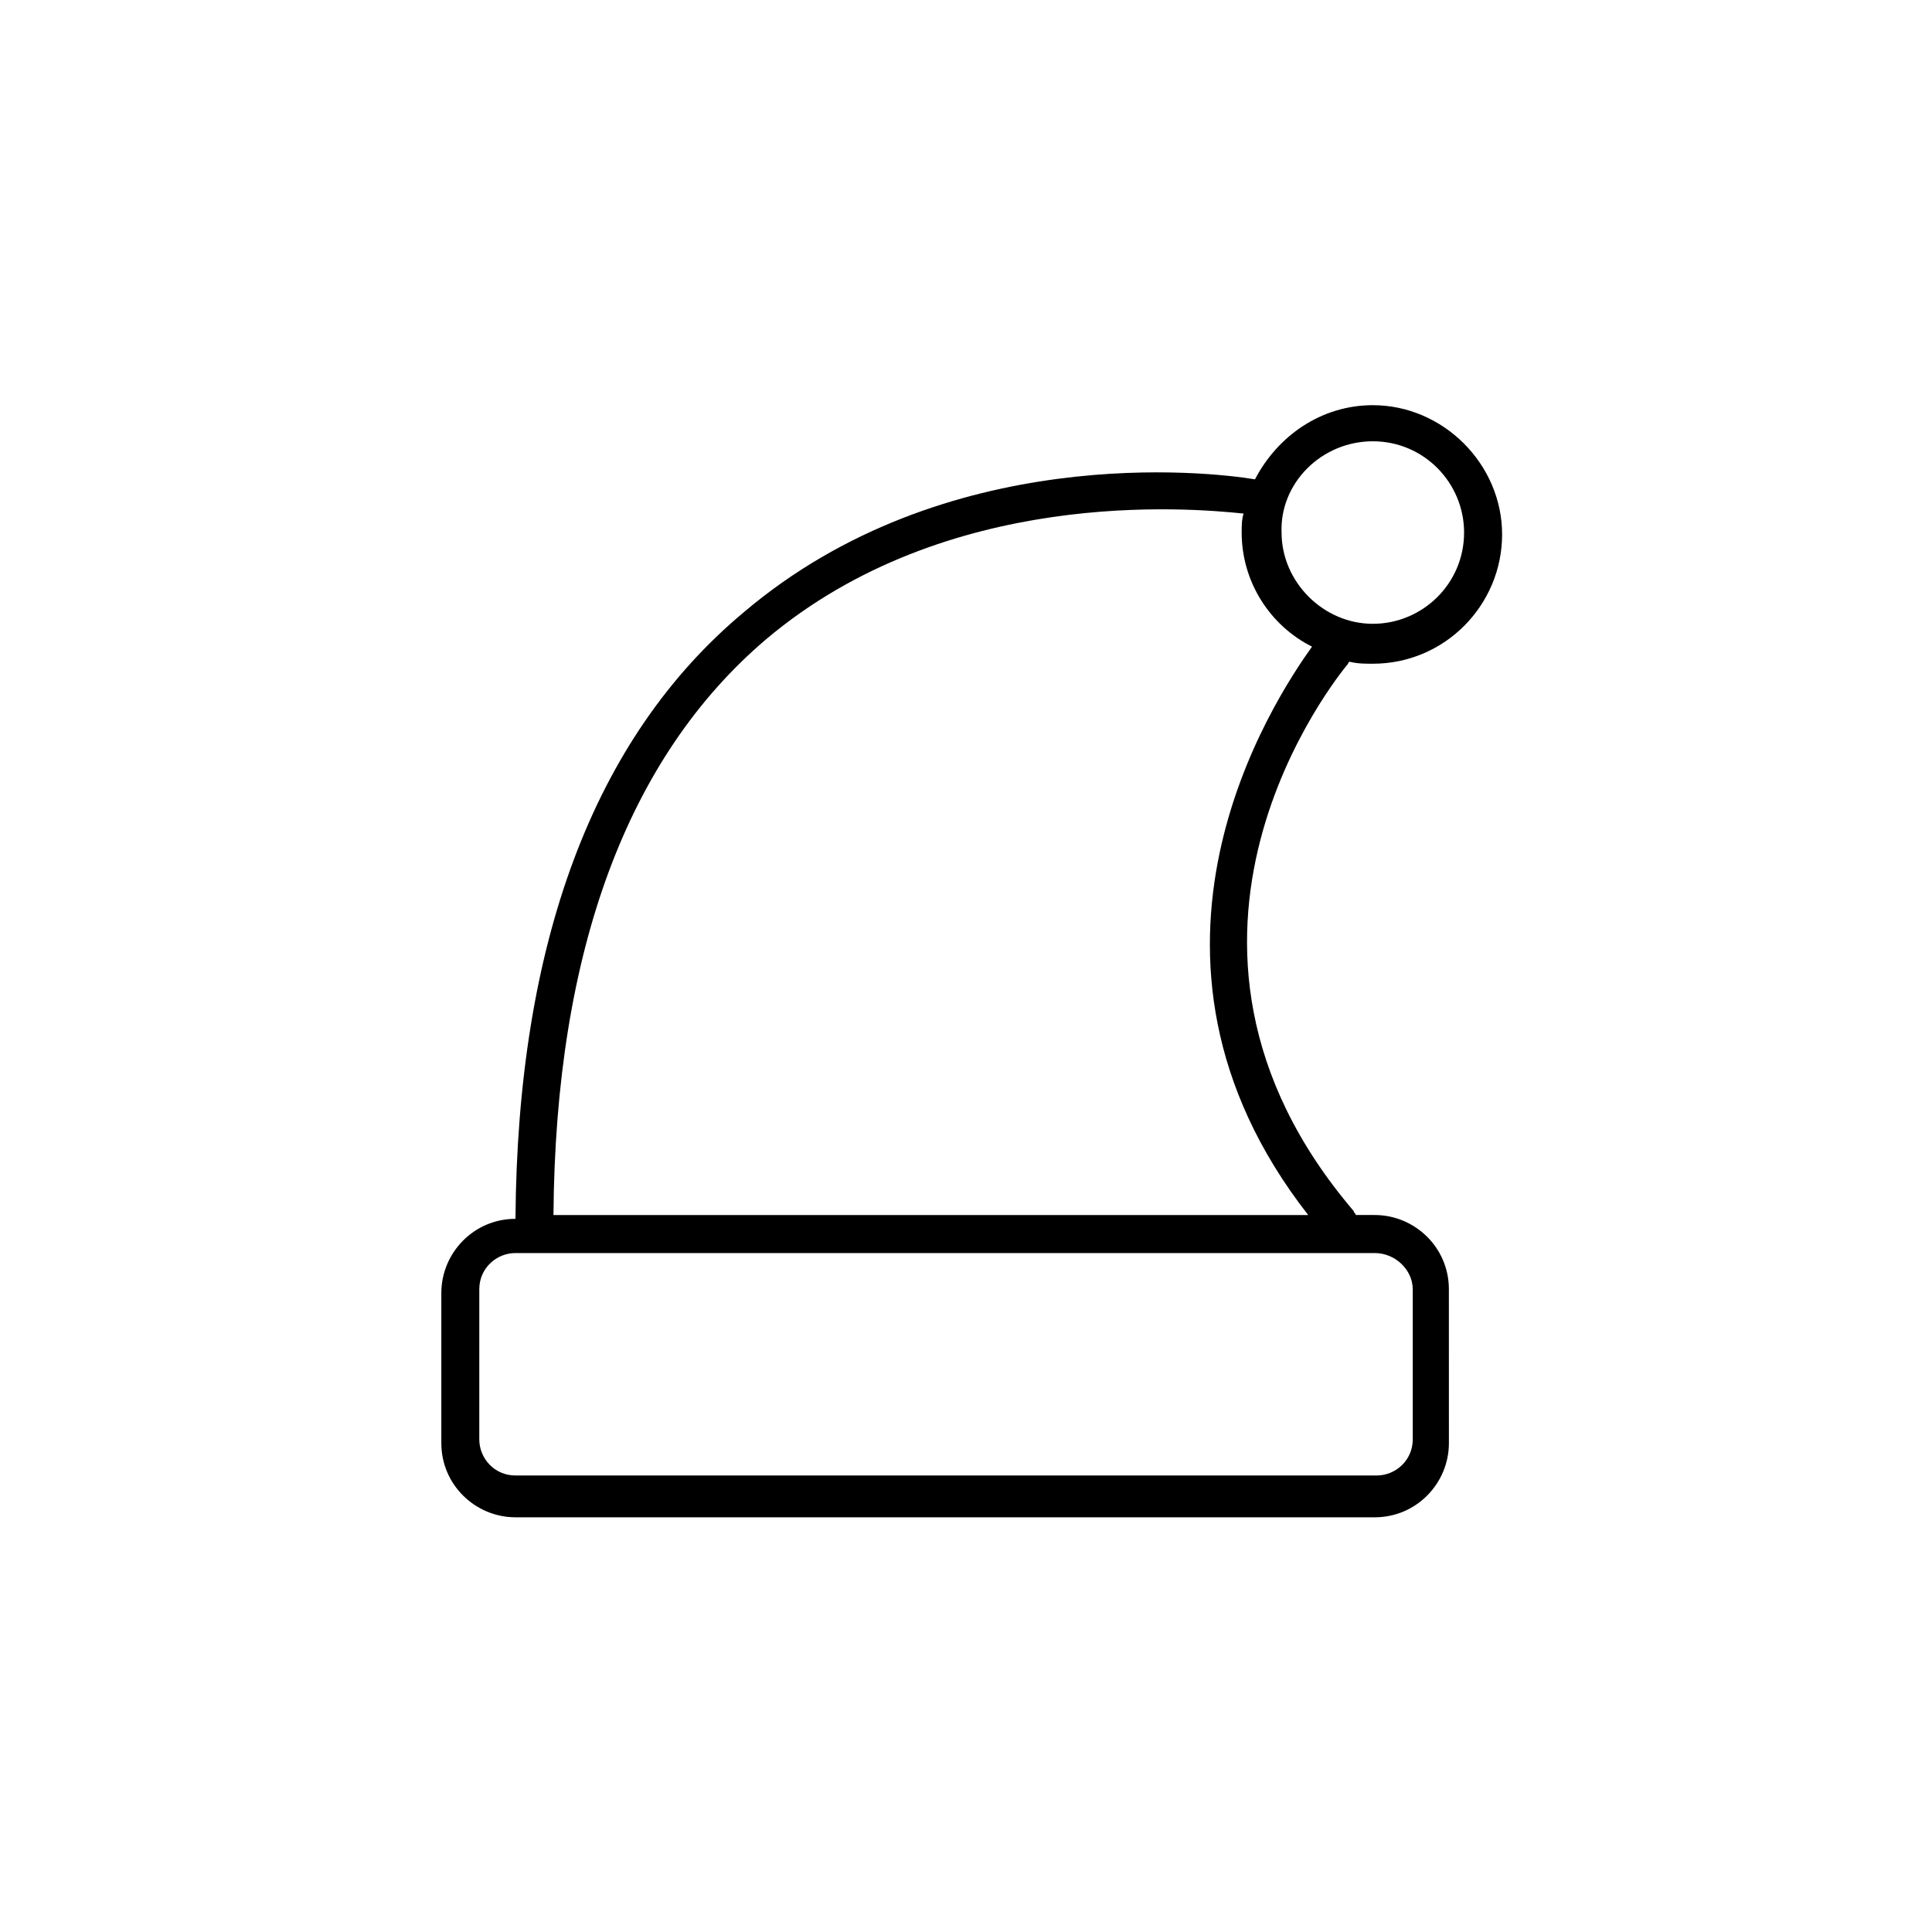
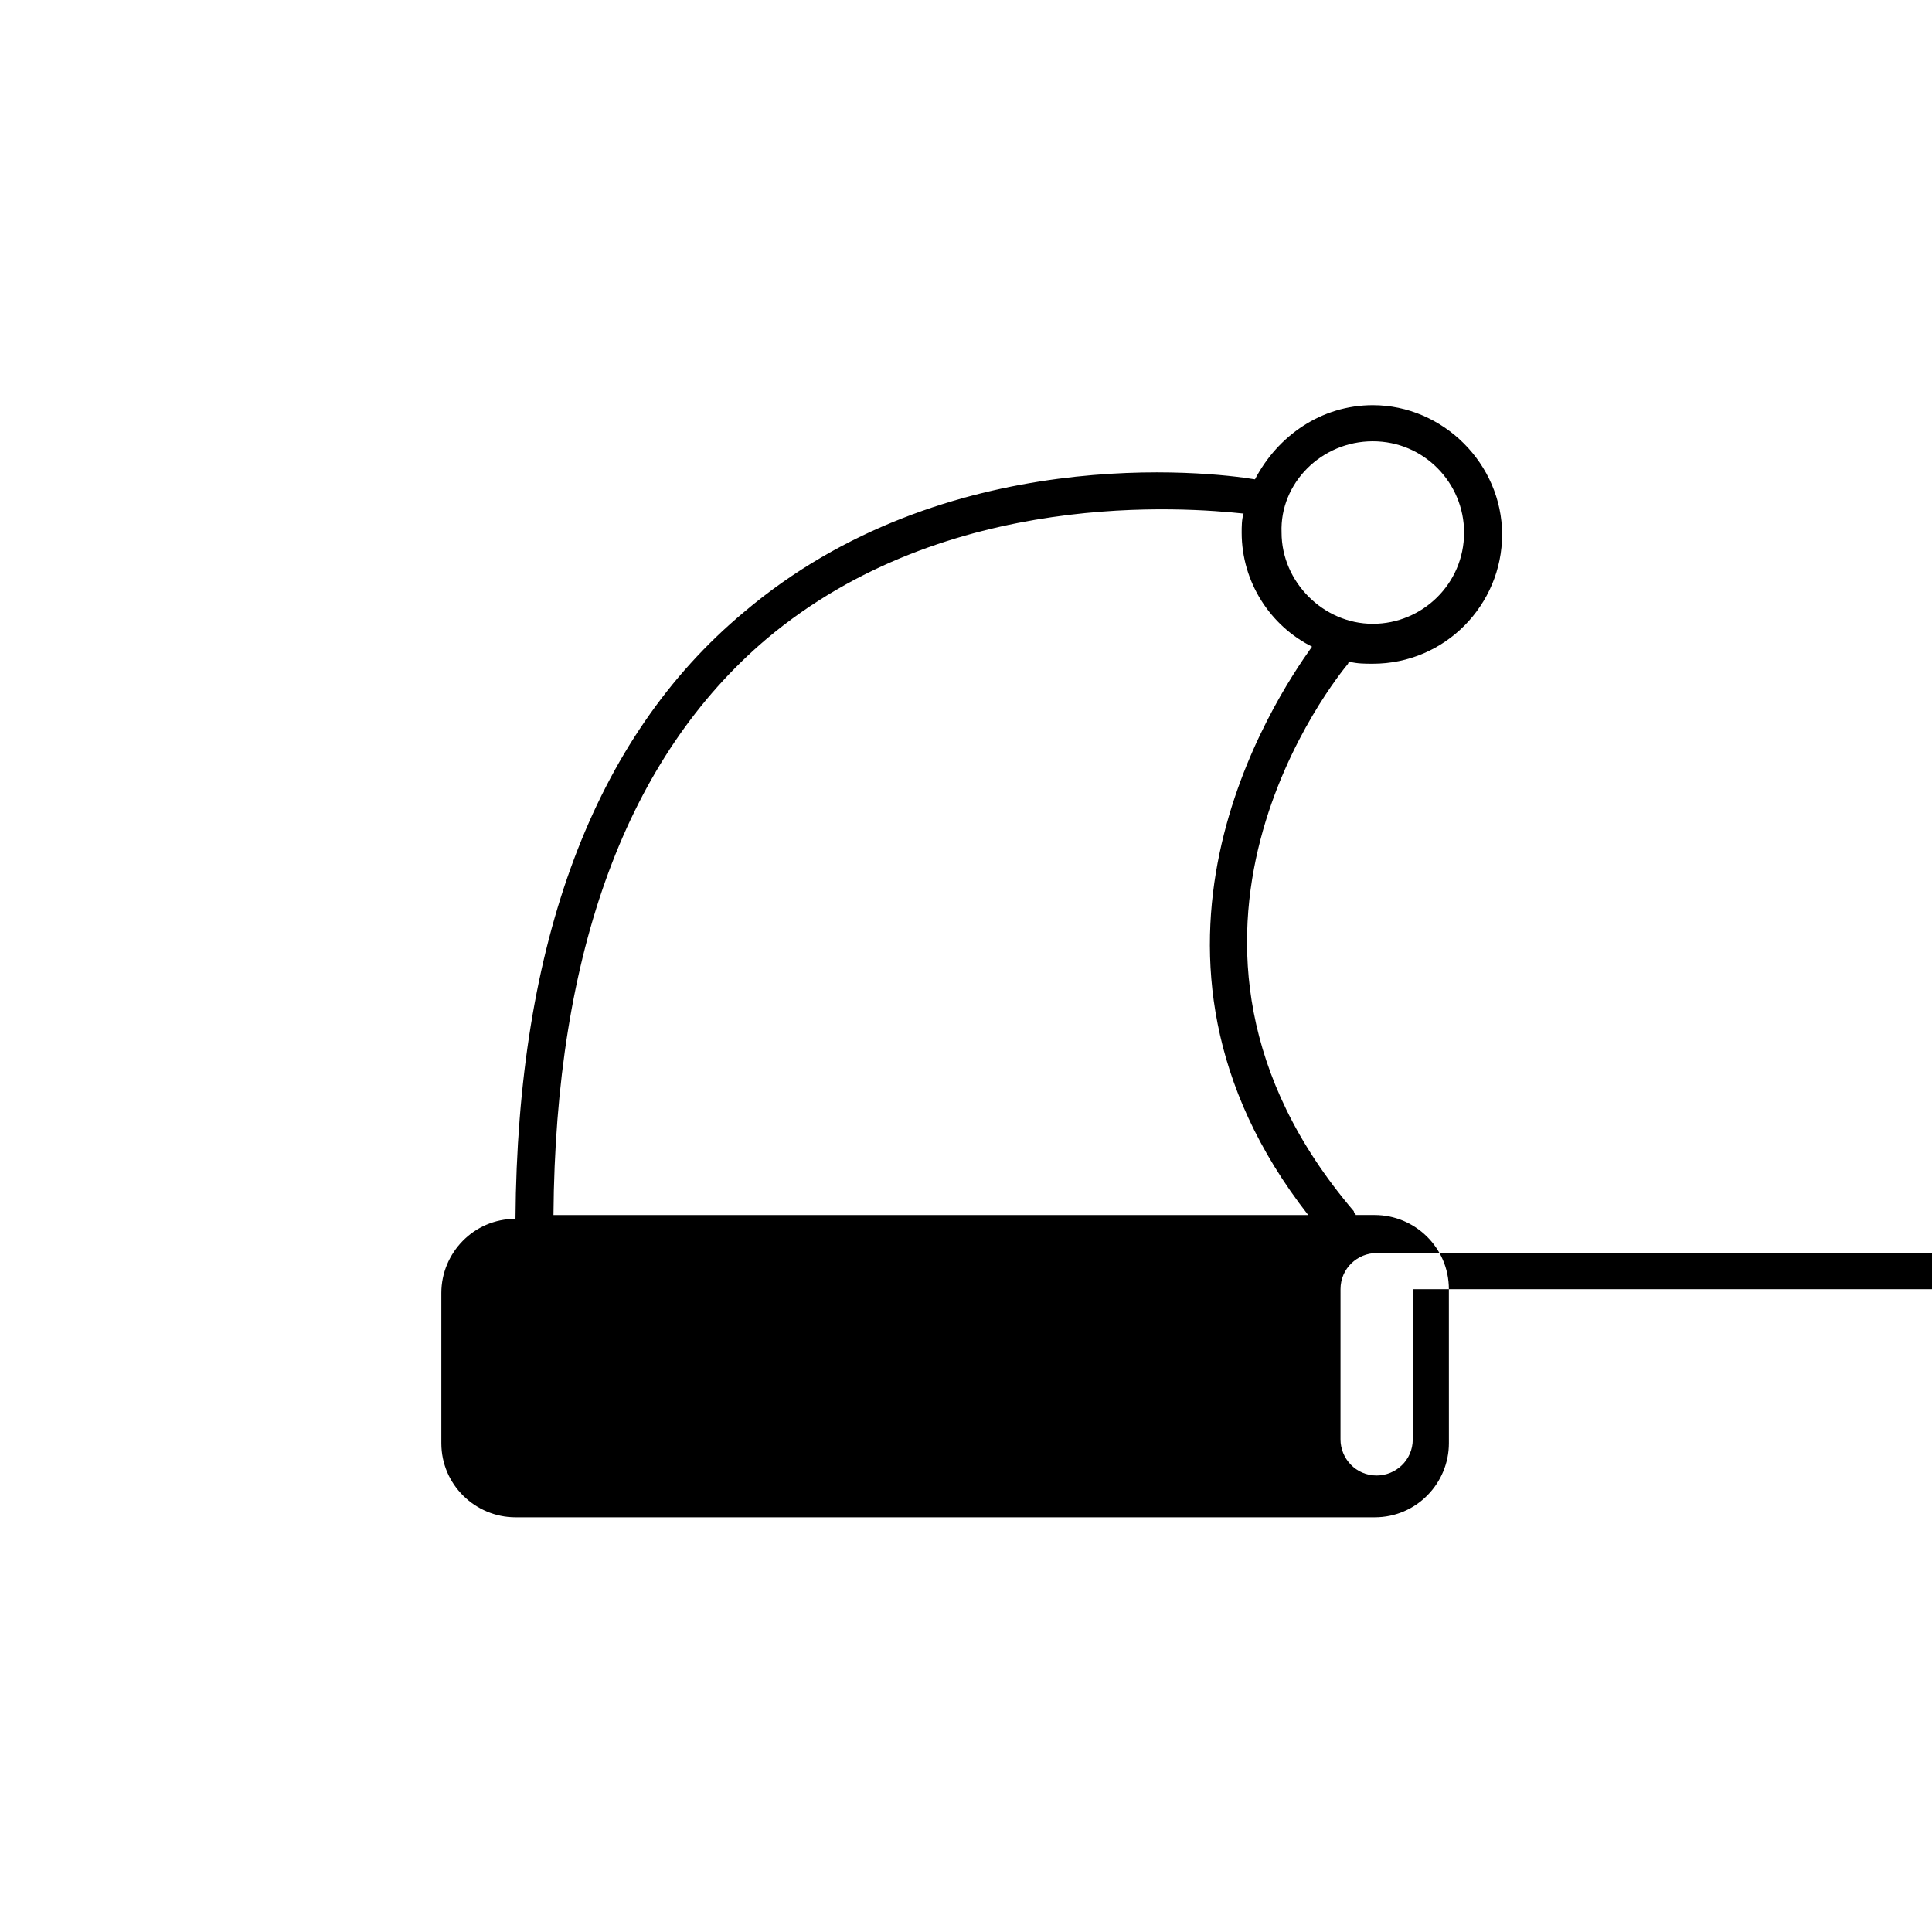
<svg xmlns="http://www.w3.org/2000/svg" fill="#000000" width="800px" height="800px" version="1.1" viewBox="144 144 512 512">
-   <path d="m501.77 319.39c2.016 0.504 4.031 0.504 6.047 0.504 19.145 0 34.258-15.617 34.258-34.258s-15.617-34.258-34.258-34.258c-13.602 0-25.191 8.062-31.234 19.648-12.09-2.016-82.121-10.078-135.52 35.266-39.801 33.25-59.953 87.664-60.457 160.71-11.082 0-19.648 9.07-19.648 19.648v39.801c0 11.082 9.07 19.648 19.648 19.648h227.72c11.082 0 19.648-9.07 19.648-19.648l-0.008-40.812c0-11.082-9.07-19.648-19.648-19.648h-5.039c0-0.504-0.504-0.504-0.504-1.008-61.465-72.043-4.031-142.07-1.512-145.1 0.004 0.004 0.004-0.5 0.508-0.5zm6.043-58.445c13.602 0 24.184 11.082 24.184 24.184 0 13.602-11.082 24.184-24.184 24.184-13.098 0-24.184-11.082-24.184-24.184-0.5-13.098 10.582-24.184 24.184-24.184zm10.582 224.7v39.801c0 5.543-4.535 9.574-9.574 9.574h-228.23c-5.543 0-9.574-4.535-9.574-9.574l0.004-39.801c0-5.543 4.535-9.574 9.574-9.574h227.72c5.539 0.004 10.074 4.539 10.074 9.574zm-27.711-19.648h-200.01c0.504-70.031 19.648-121.42 56.426-152.65 47.863-40.305 111.85-34.762 126.46-33.25-0.504 1.512-0.504 3.527-0.504 5.039 0 13.098 7.559 24.688 18.641 30.23-10.074 14.102-54.914 81.613-1.008 150.63z" />
+   <path d="m501.77 319.39c2.016 0.504 4.031 0.504 6.047 0.504 19.145 0 34.258-15.617 34.258-34.258s-15.617-34.258-34.258-34.258c-13.602 0-25.191 8.062-31.234 19.648-12.09-2.016-82.121-10.078-135.52 35.266-39.801 33.25-59.953 87.664-60.457 160.71-11.082 0-19.648 9.07-19.648 19.648v39.801c0 11.082 9.07 19.648 19.648 19.648h227.72c11.082 0 19.648-9.07 19.648-19.648l-0.008-40.812c0-11.082-9.07-19.648-19.648-19.648h-5.039c0-0.504-0.504-0.504-0.504-1.008-61.465-72.043-4.031-142.07-1.512-145.1 0.004 0.004 0.004-0.5 0.508-0.5zm6.043-58.445c13.602 0 24.184 11.082 24.184 24.184 0 13.602-11.082 24.184-24.184 24.184-13.098 0-24.184-11.082-24.184-24.184-0.5-13.098 10.582-24.184 24.184-24.184zm10.582 224.7v39.801c0 5.543-4.535 9.574-9.574 9.574c-5.543 0-9.574-4.535-9.574-9.574l0.004-39.801c0-5.543 4.535-9.574 9.574-9.574h227.72c5.539 0.004 10.074 4.539 10.074 9.574zm-27.711-19.648h-200.01c0.504-70.031 19.648-121.42 56.426-152.65 47.863-40.305 111.85-34.762 126.46-33.25-0.504 1.512-0.504 3.527-0.504 5.039 0 13.098 7.559 24.688 18.641 30.23-10.074 14.102-54.914 81.613-1.008 150.63z" />
</svg>